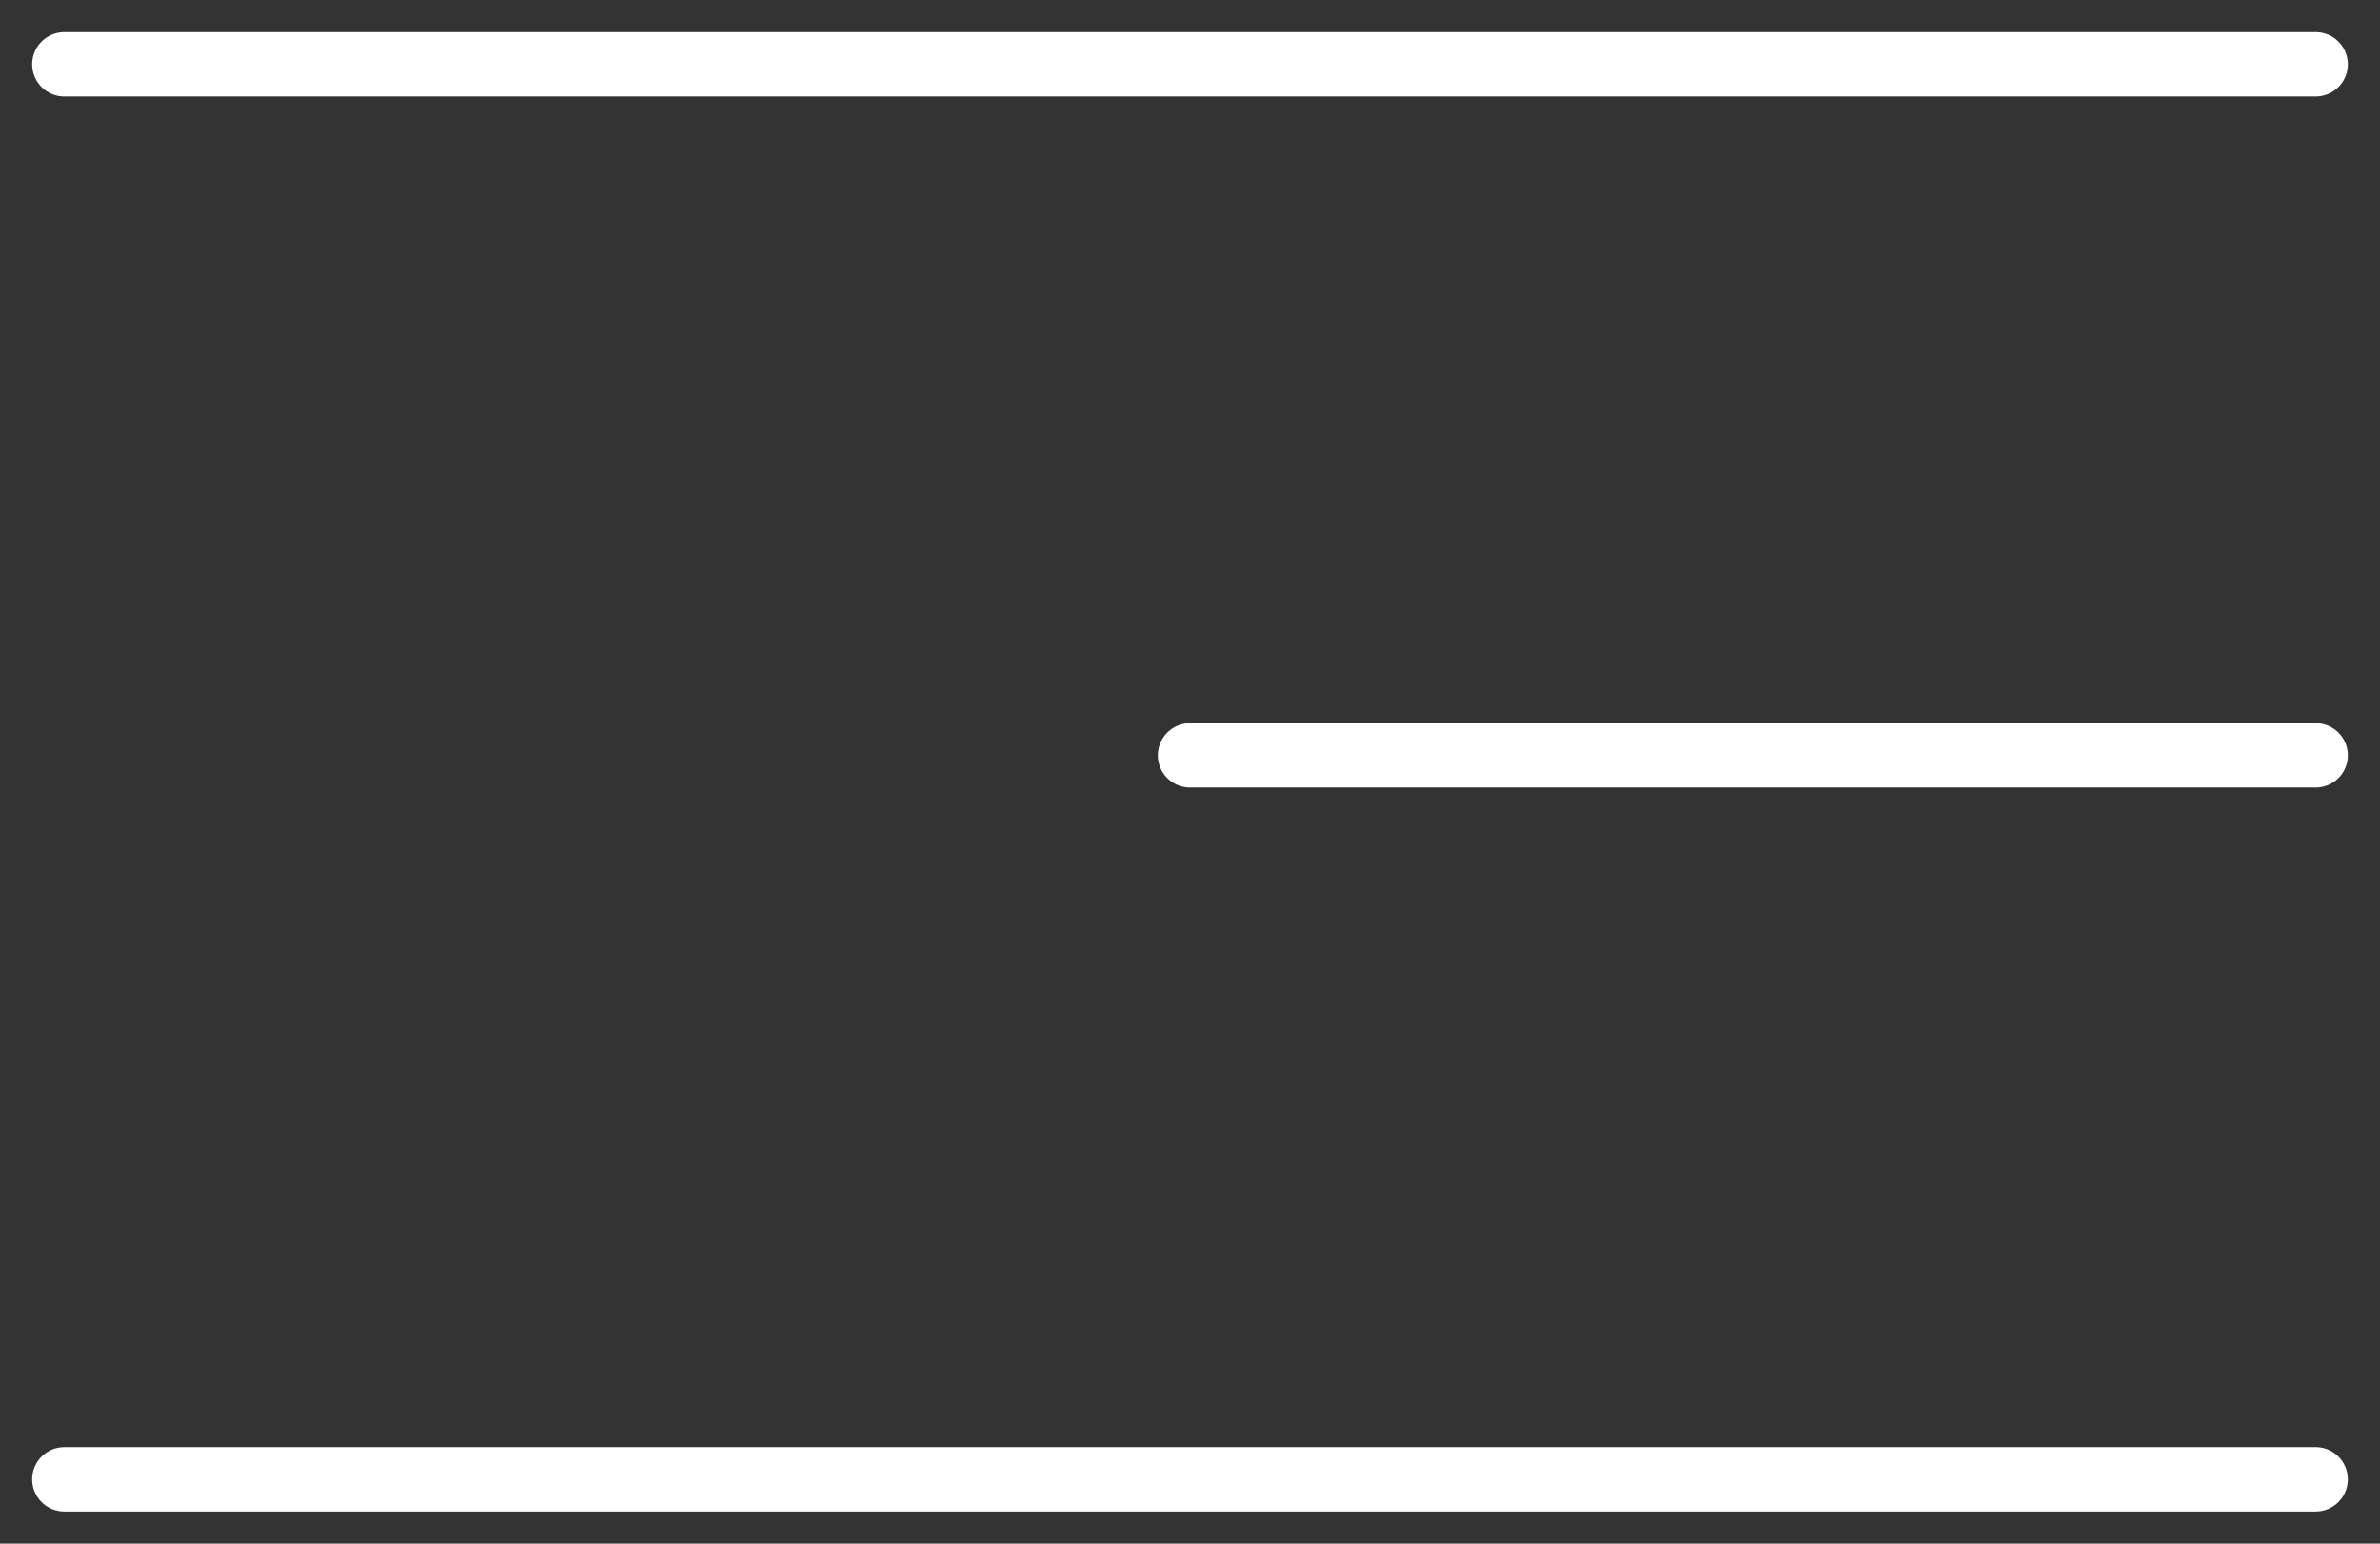
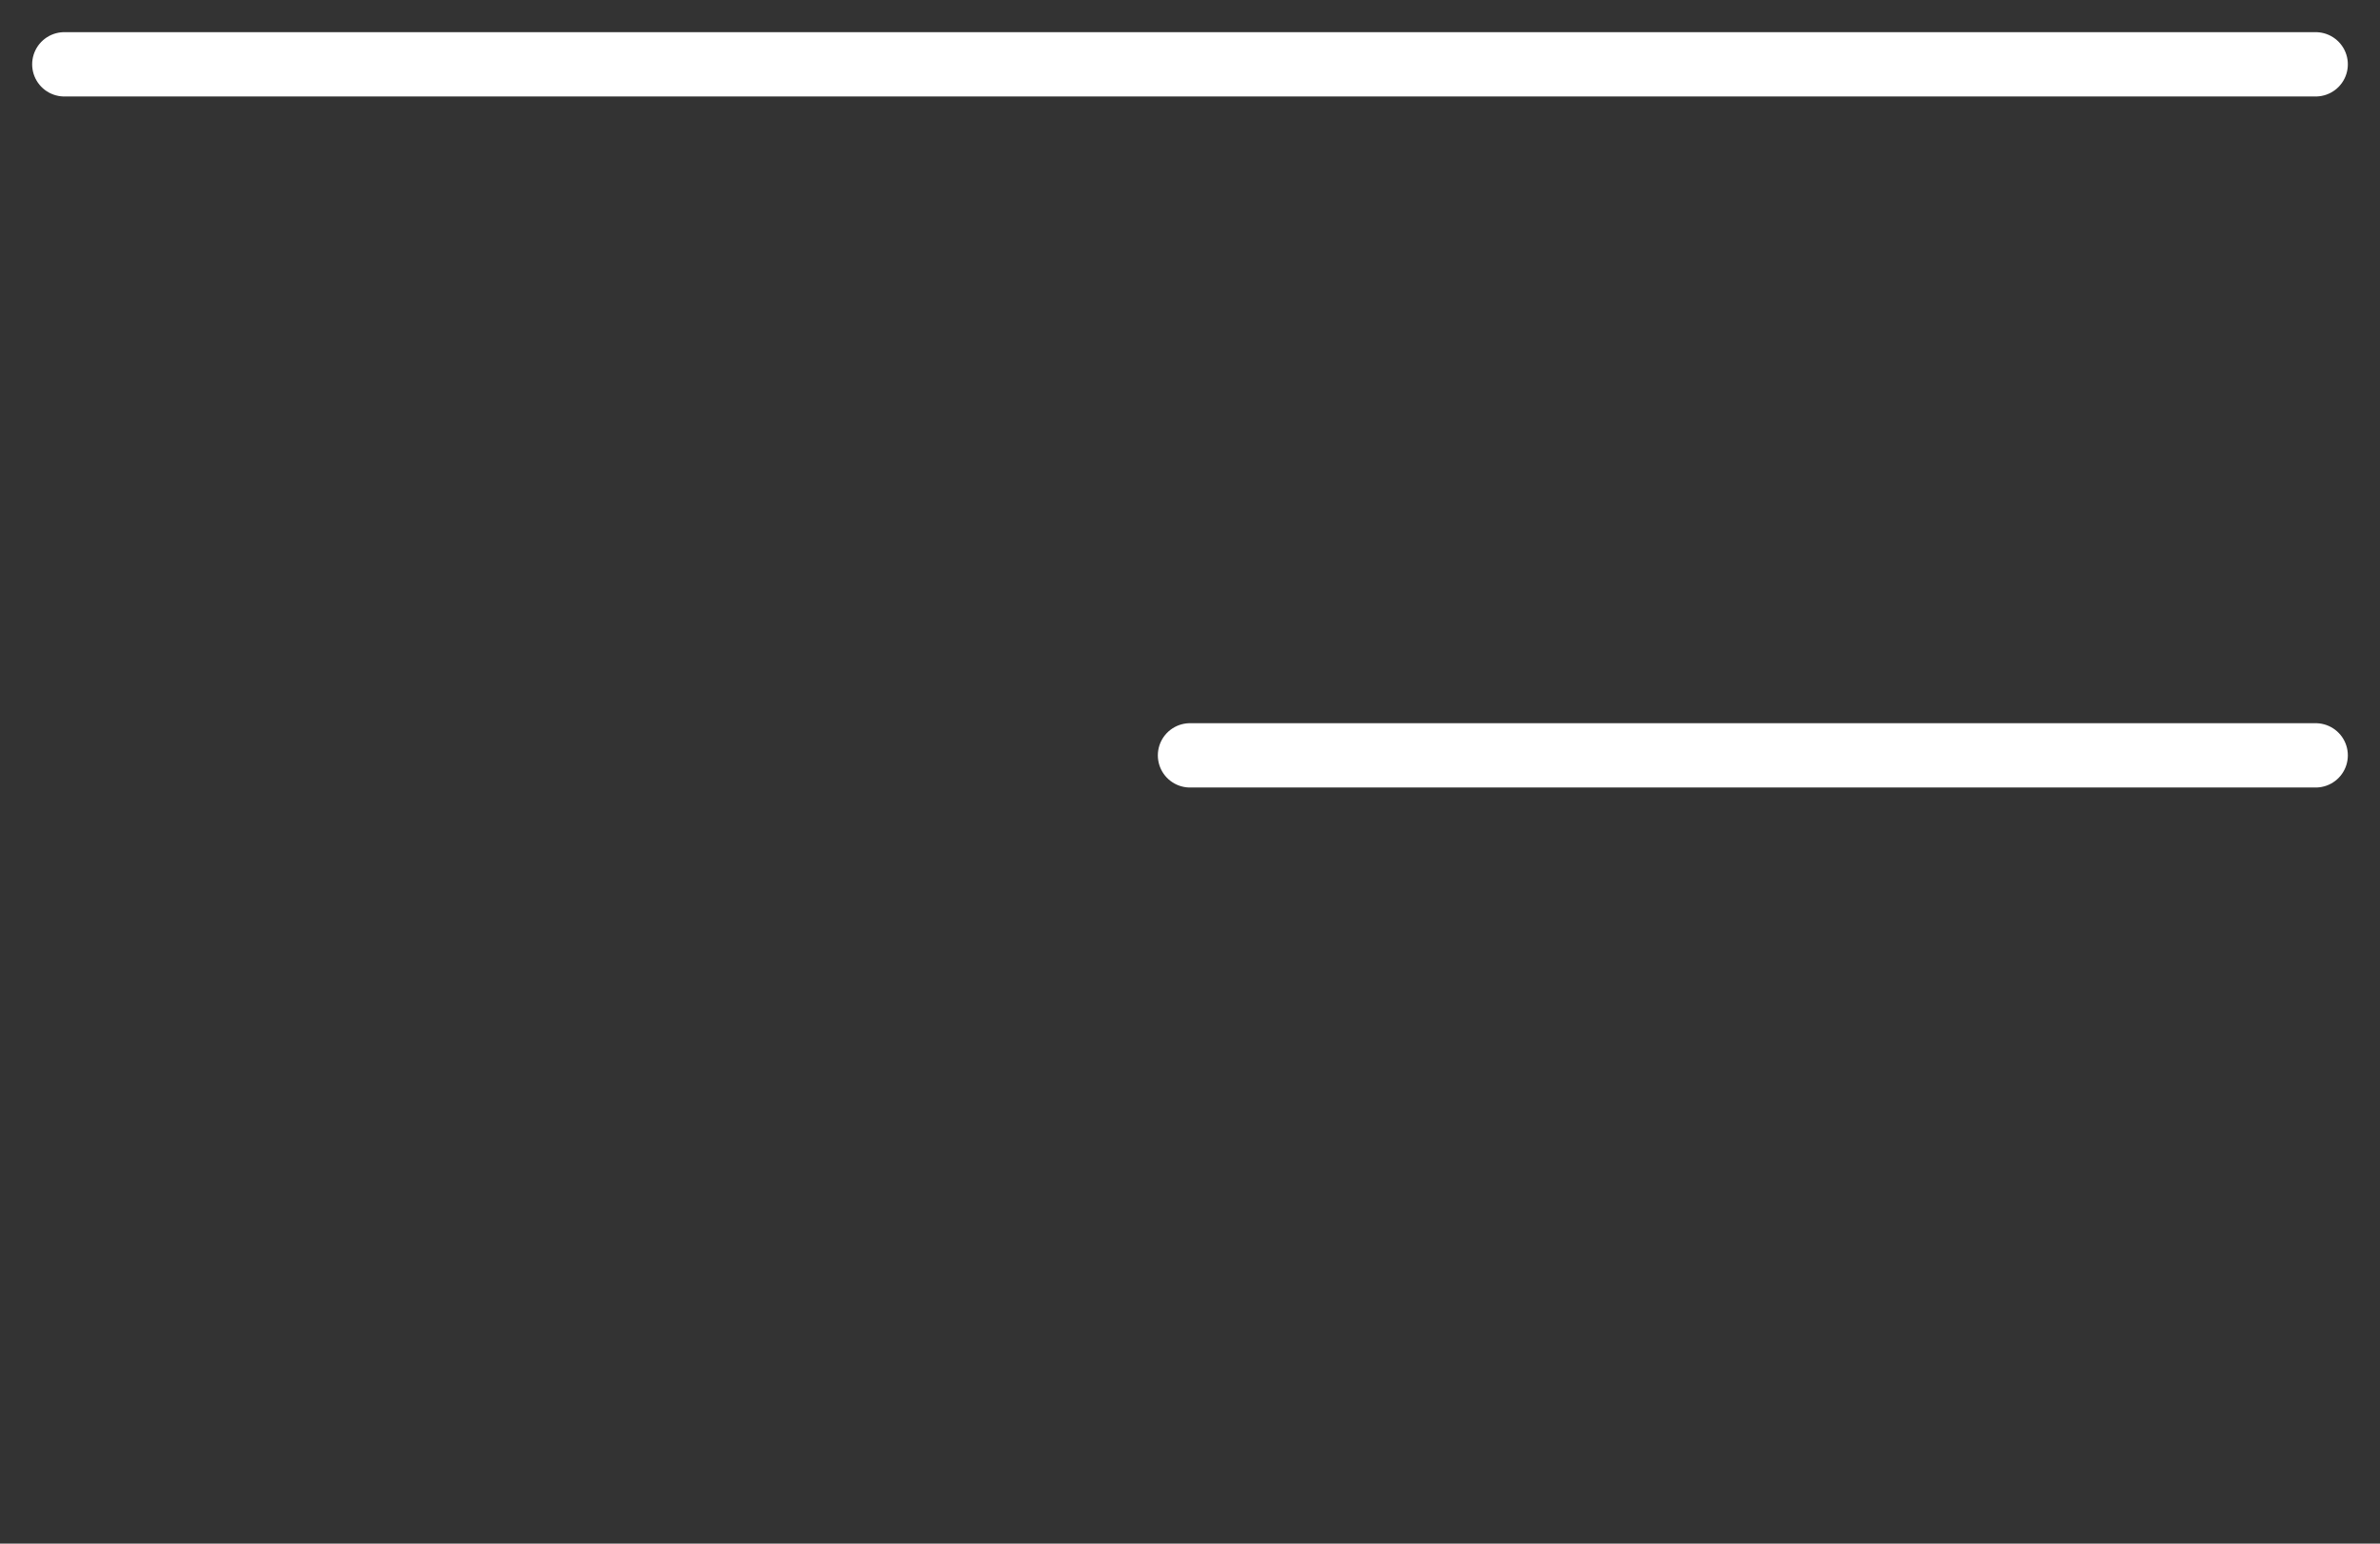
<svg xmlns="http://www.w3.org/2000/svg" width="37" height="24" viewBox="0 0 37 24" fill="none">
  <rect x="0" y="0" width="37" height="24" fill="#333333" stroke="none" />
-   <path d="M1 1H18.5H36M18.5 11.744H27.25H36M1 23H36" stroke="white" stroke-linecap="round" stroke-linejoin="round" />
+   <path d="M1 1H18.5H36M18.5 11.744H27.25H36M1 23" stroke="white" stroke-linecap="round" stroke-linejoin="round" />
</svg>